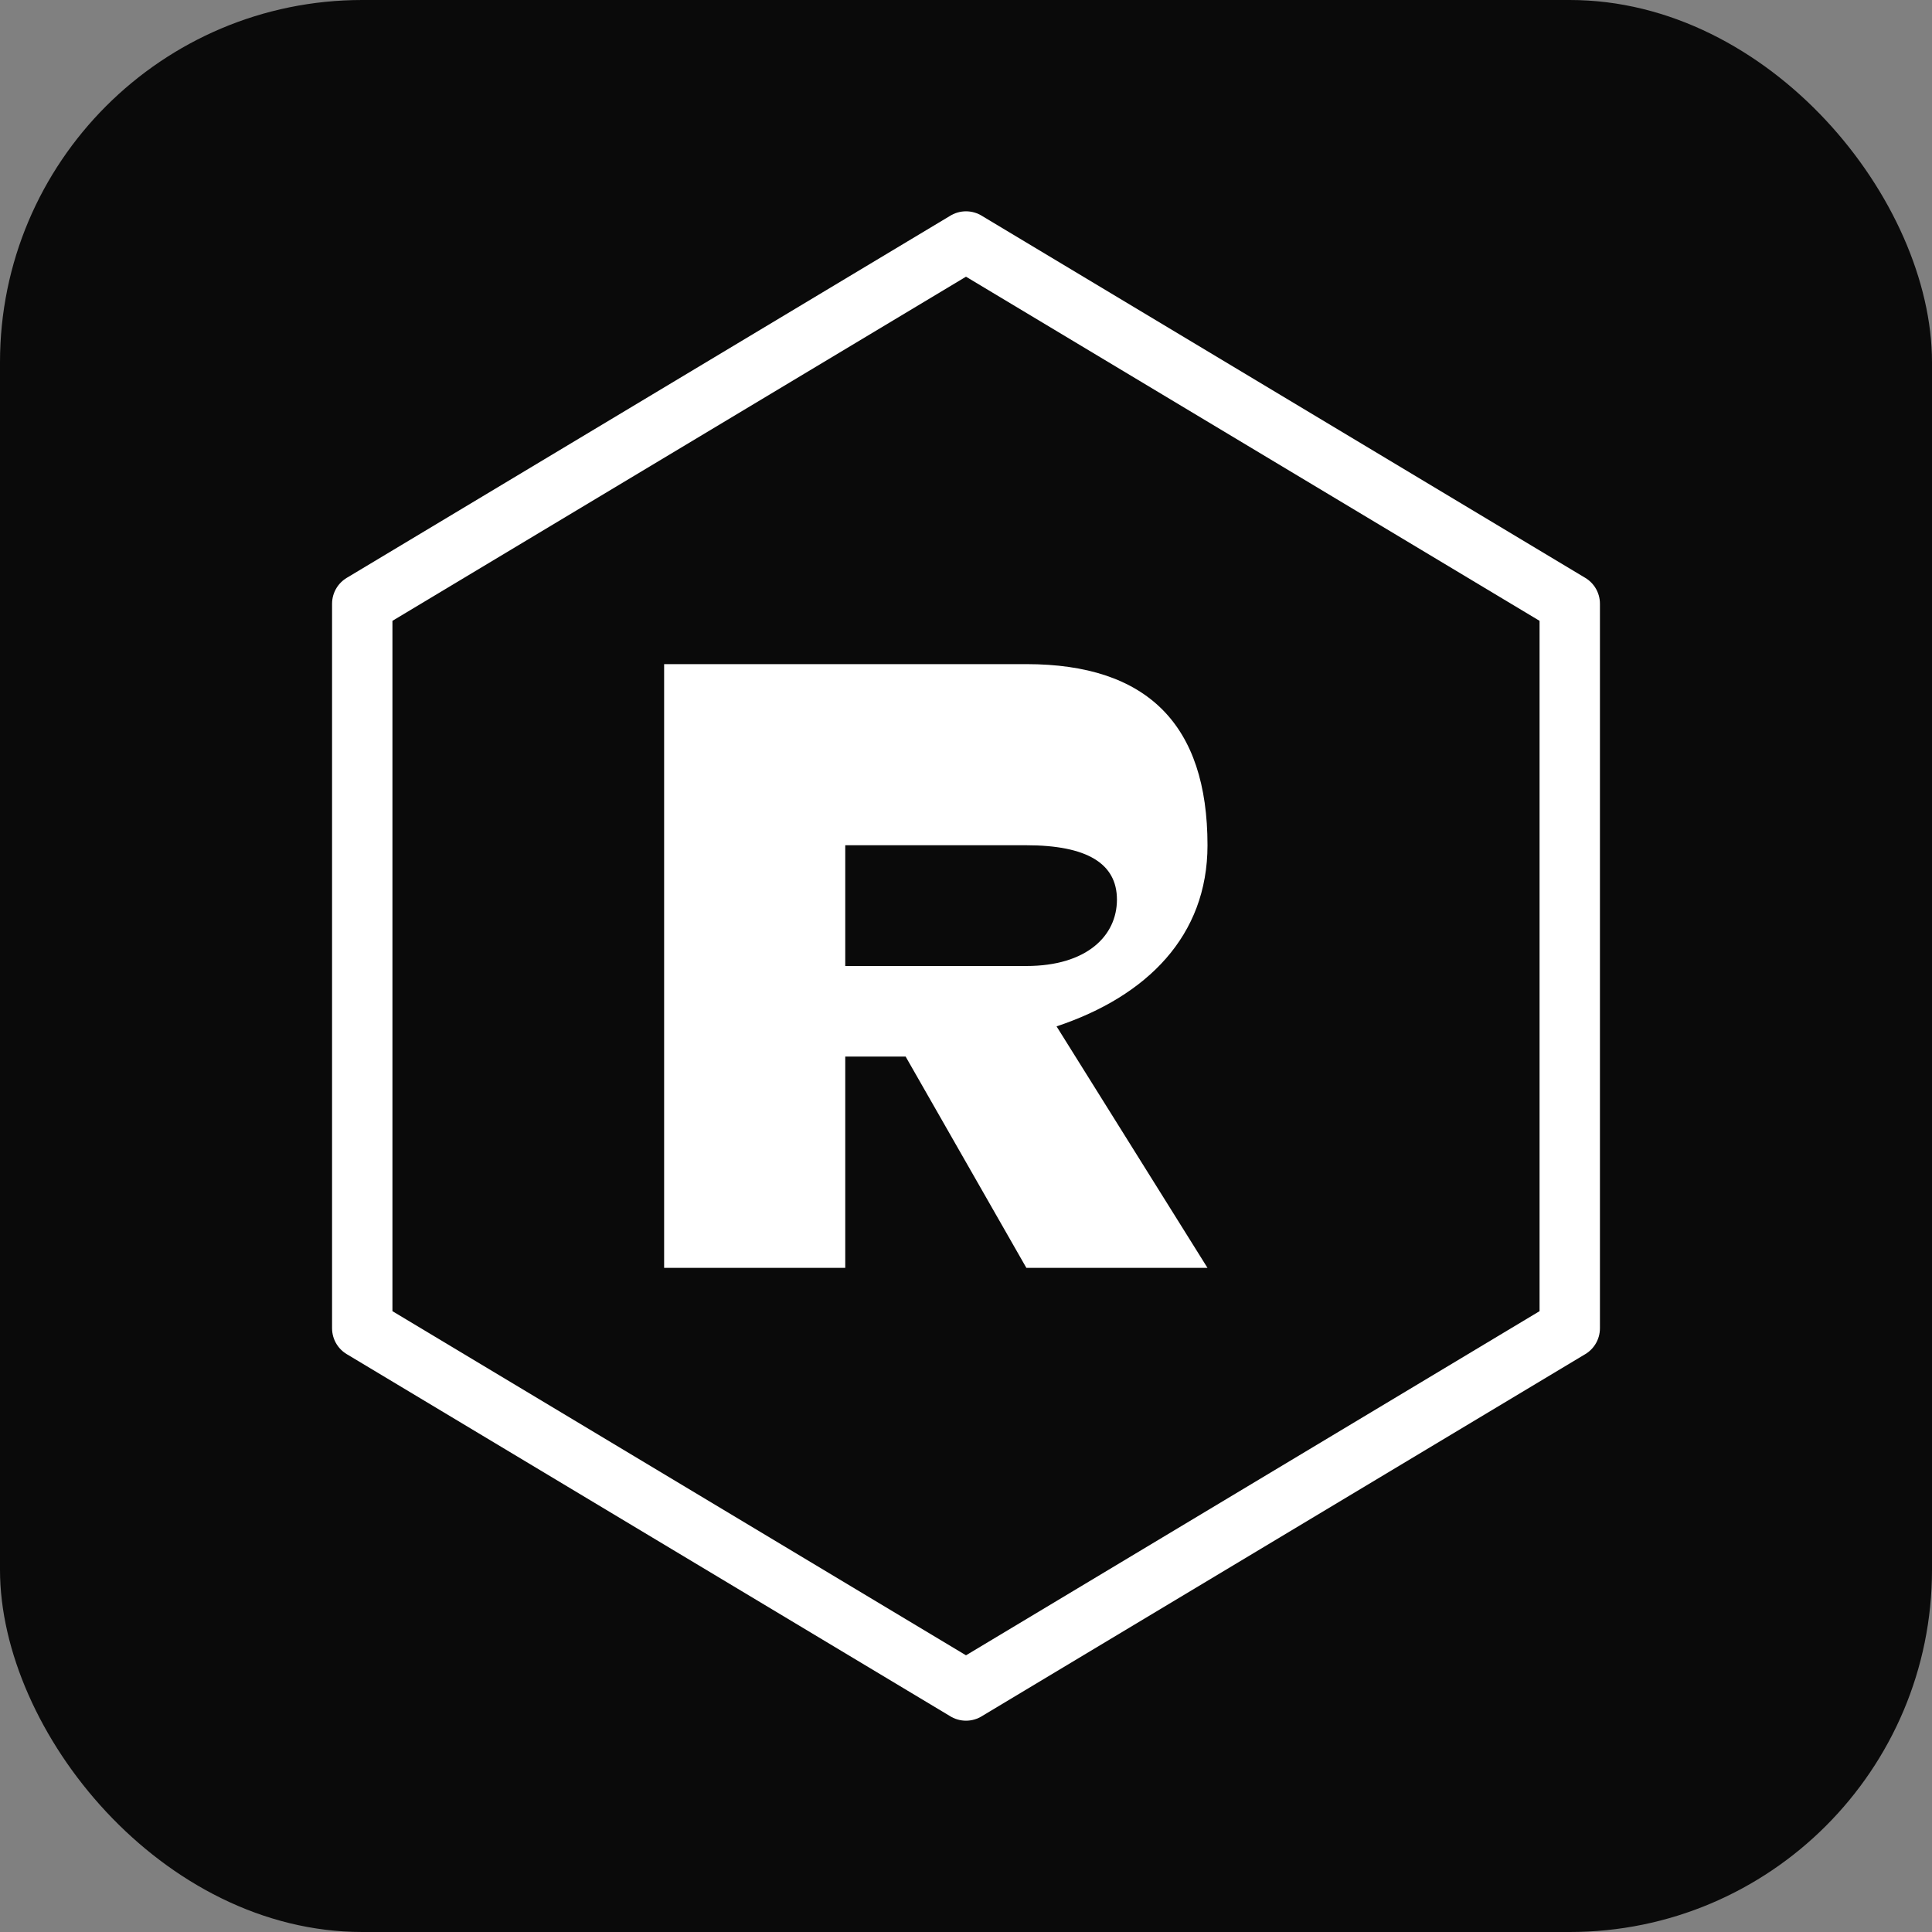
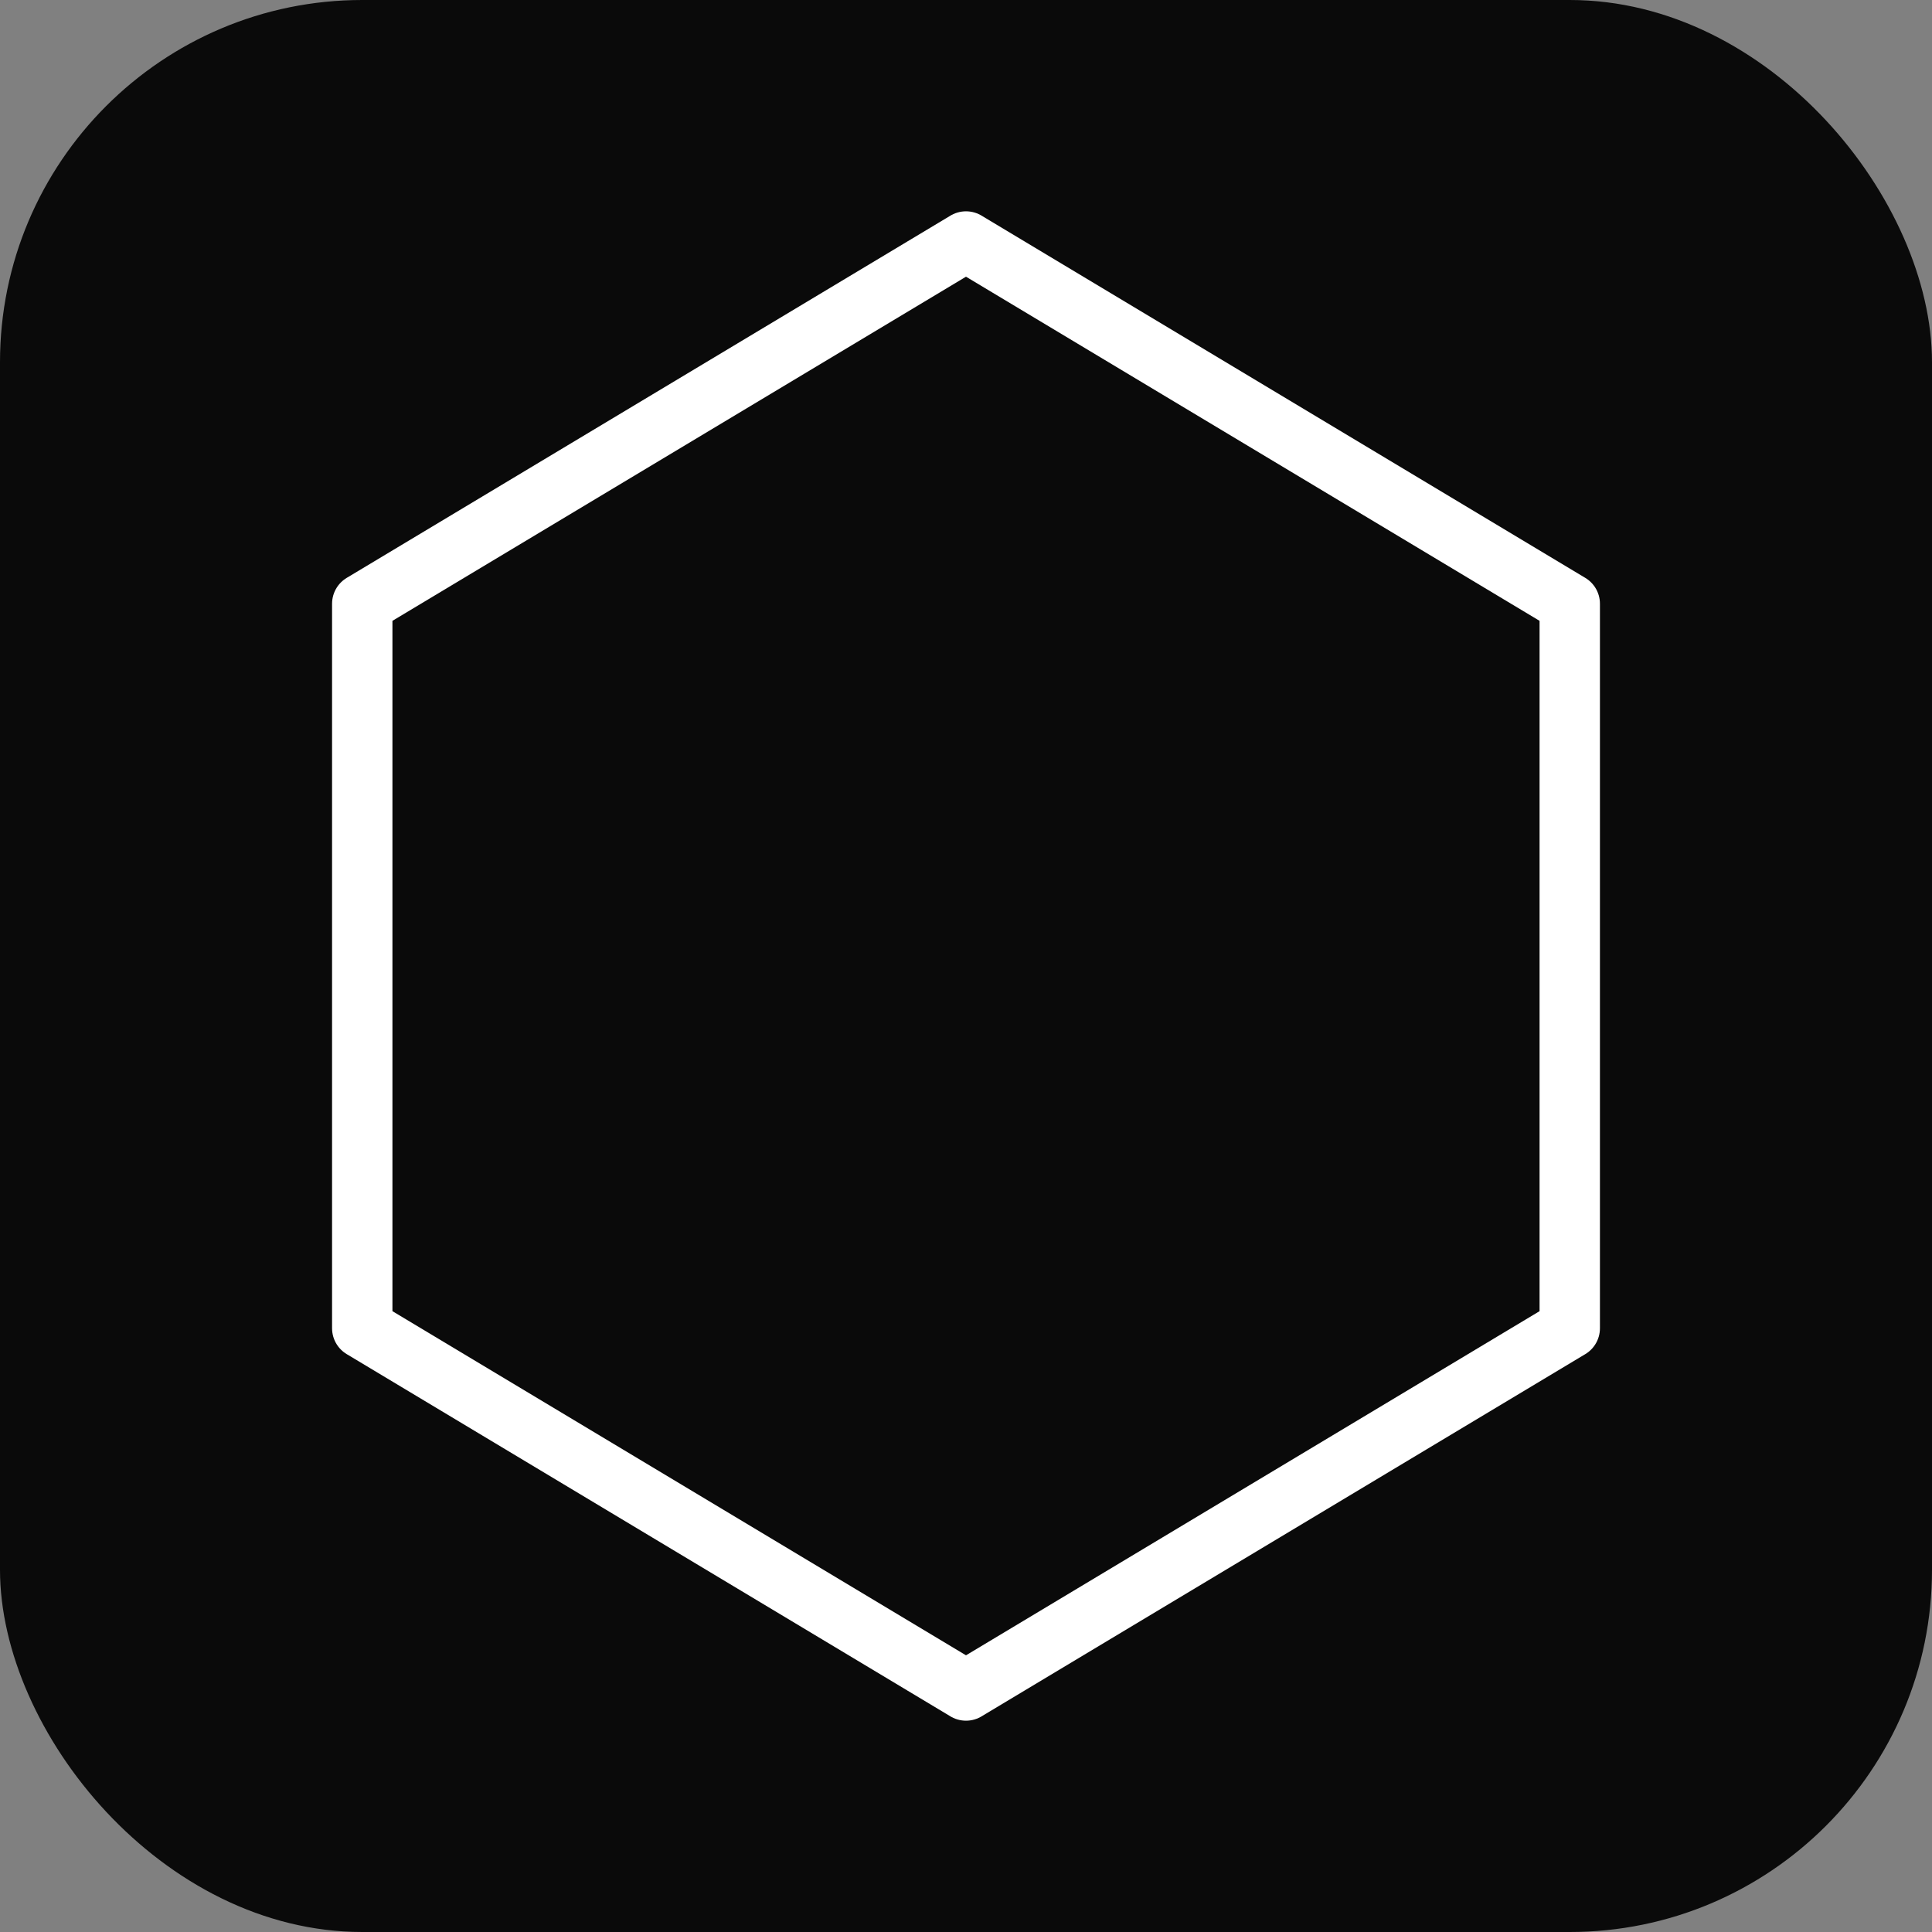
<svg xmlns="http://www.w3.org/2000/svg" viewBox="0 0 64 64">
  <rect x="0" y="0" width="64" height="64" fill="#808080" stroke="none" />
  <rect width="64" height="64" rx="12" fill="#0a0a0a" />
  <g fill="#ffffff" stroke="#ffffff" stroke-width="2" stroke-linejoin="round" transform="translate(6,6)">
    <path d="M26 2 L46 14 V38 L26 50 L6 38 V14 Z" fill="none" />
-     <path d="M16 16 H28 C32 16 34 18 34 22 C34 25 32 27 29 28 L34 36 H28 L24 29 H22 V36 H16 Z M28 22 H22 V26 H28 C30 26 31 25 31 23.8 C31 22.6 30 22 28 22 Z" fill="#ffffff" stroke="none" />
  </g>
</svg>